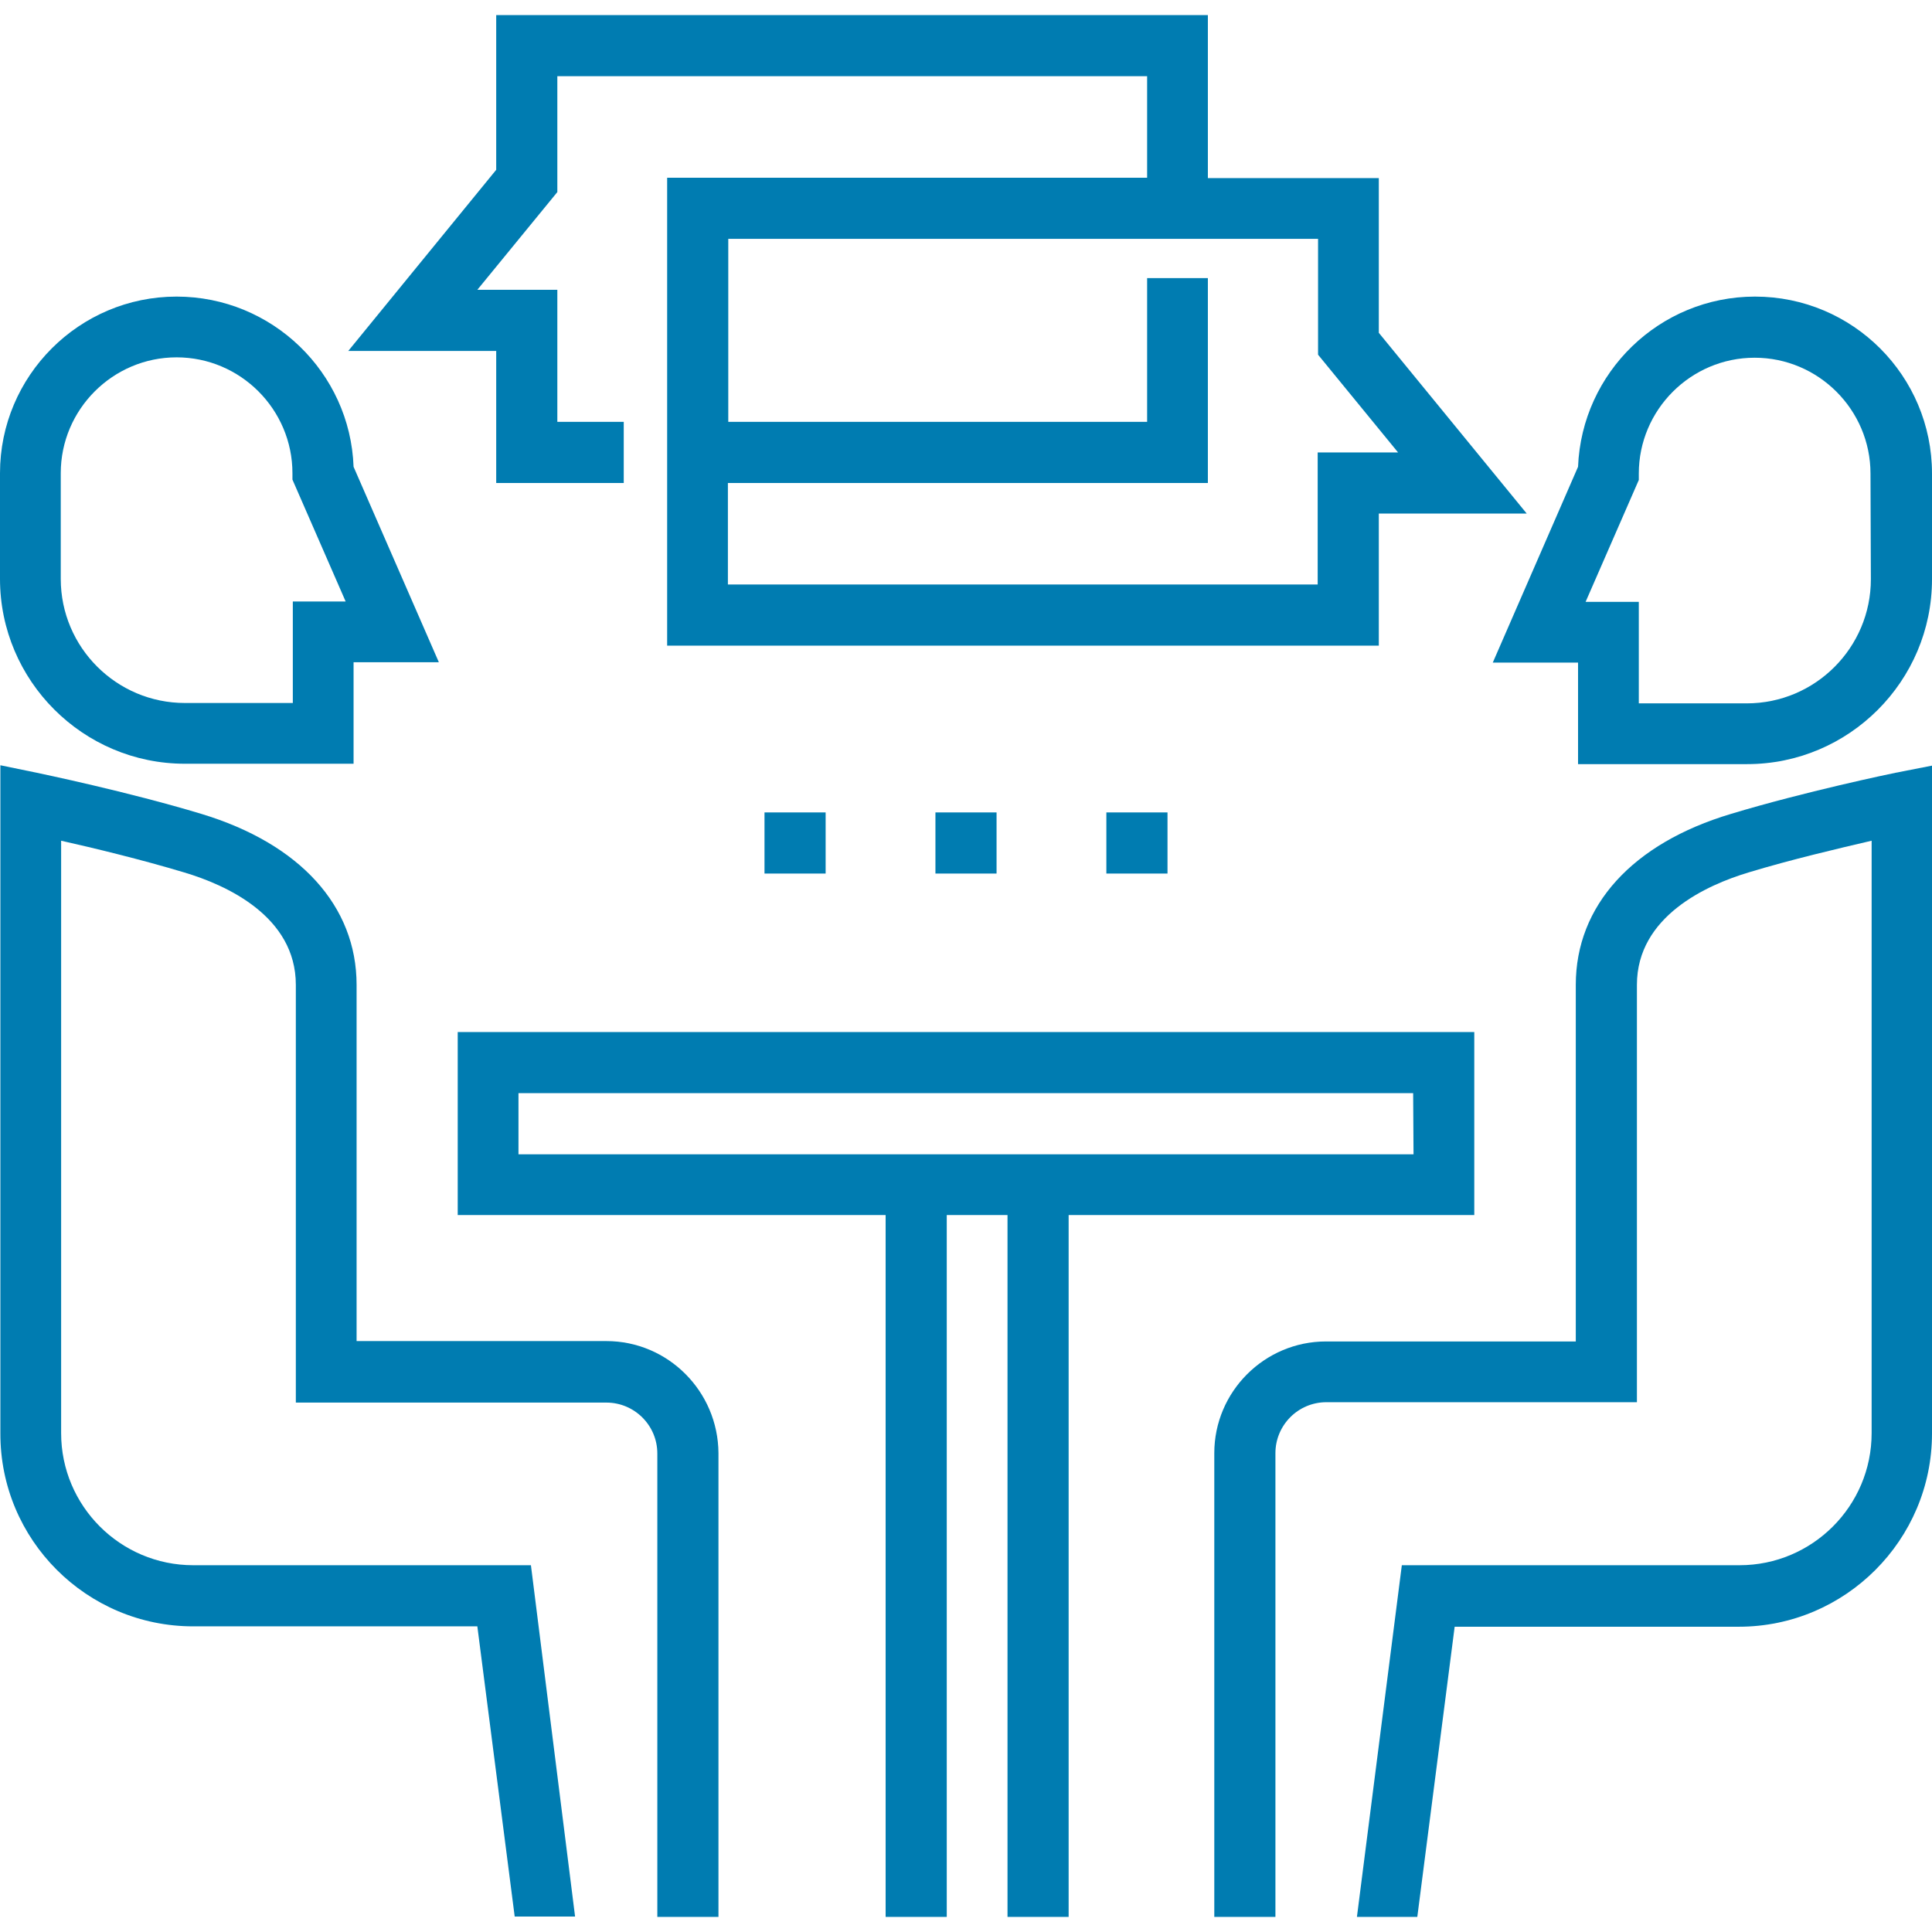
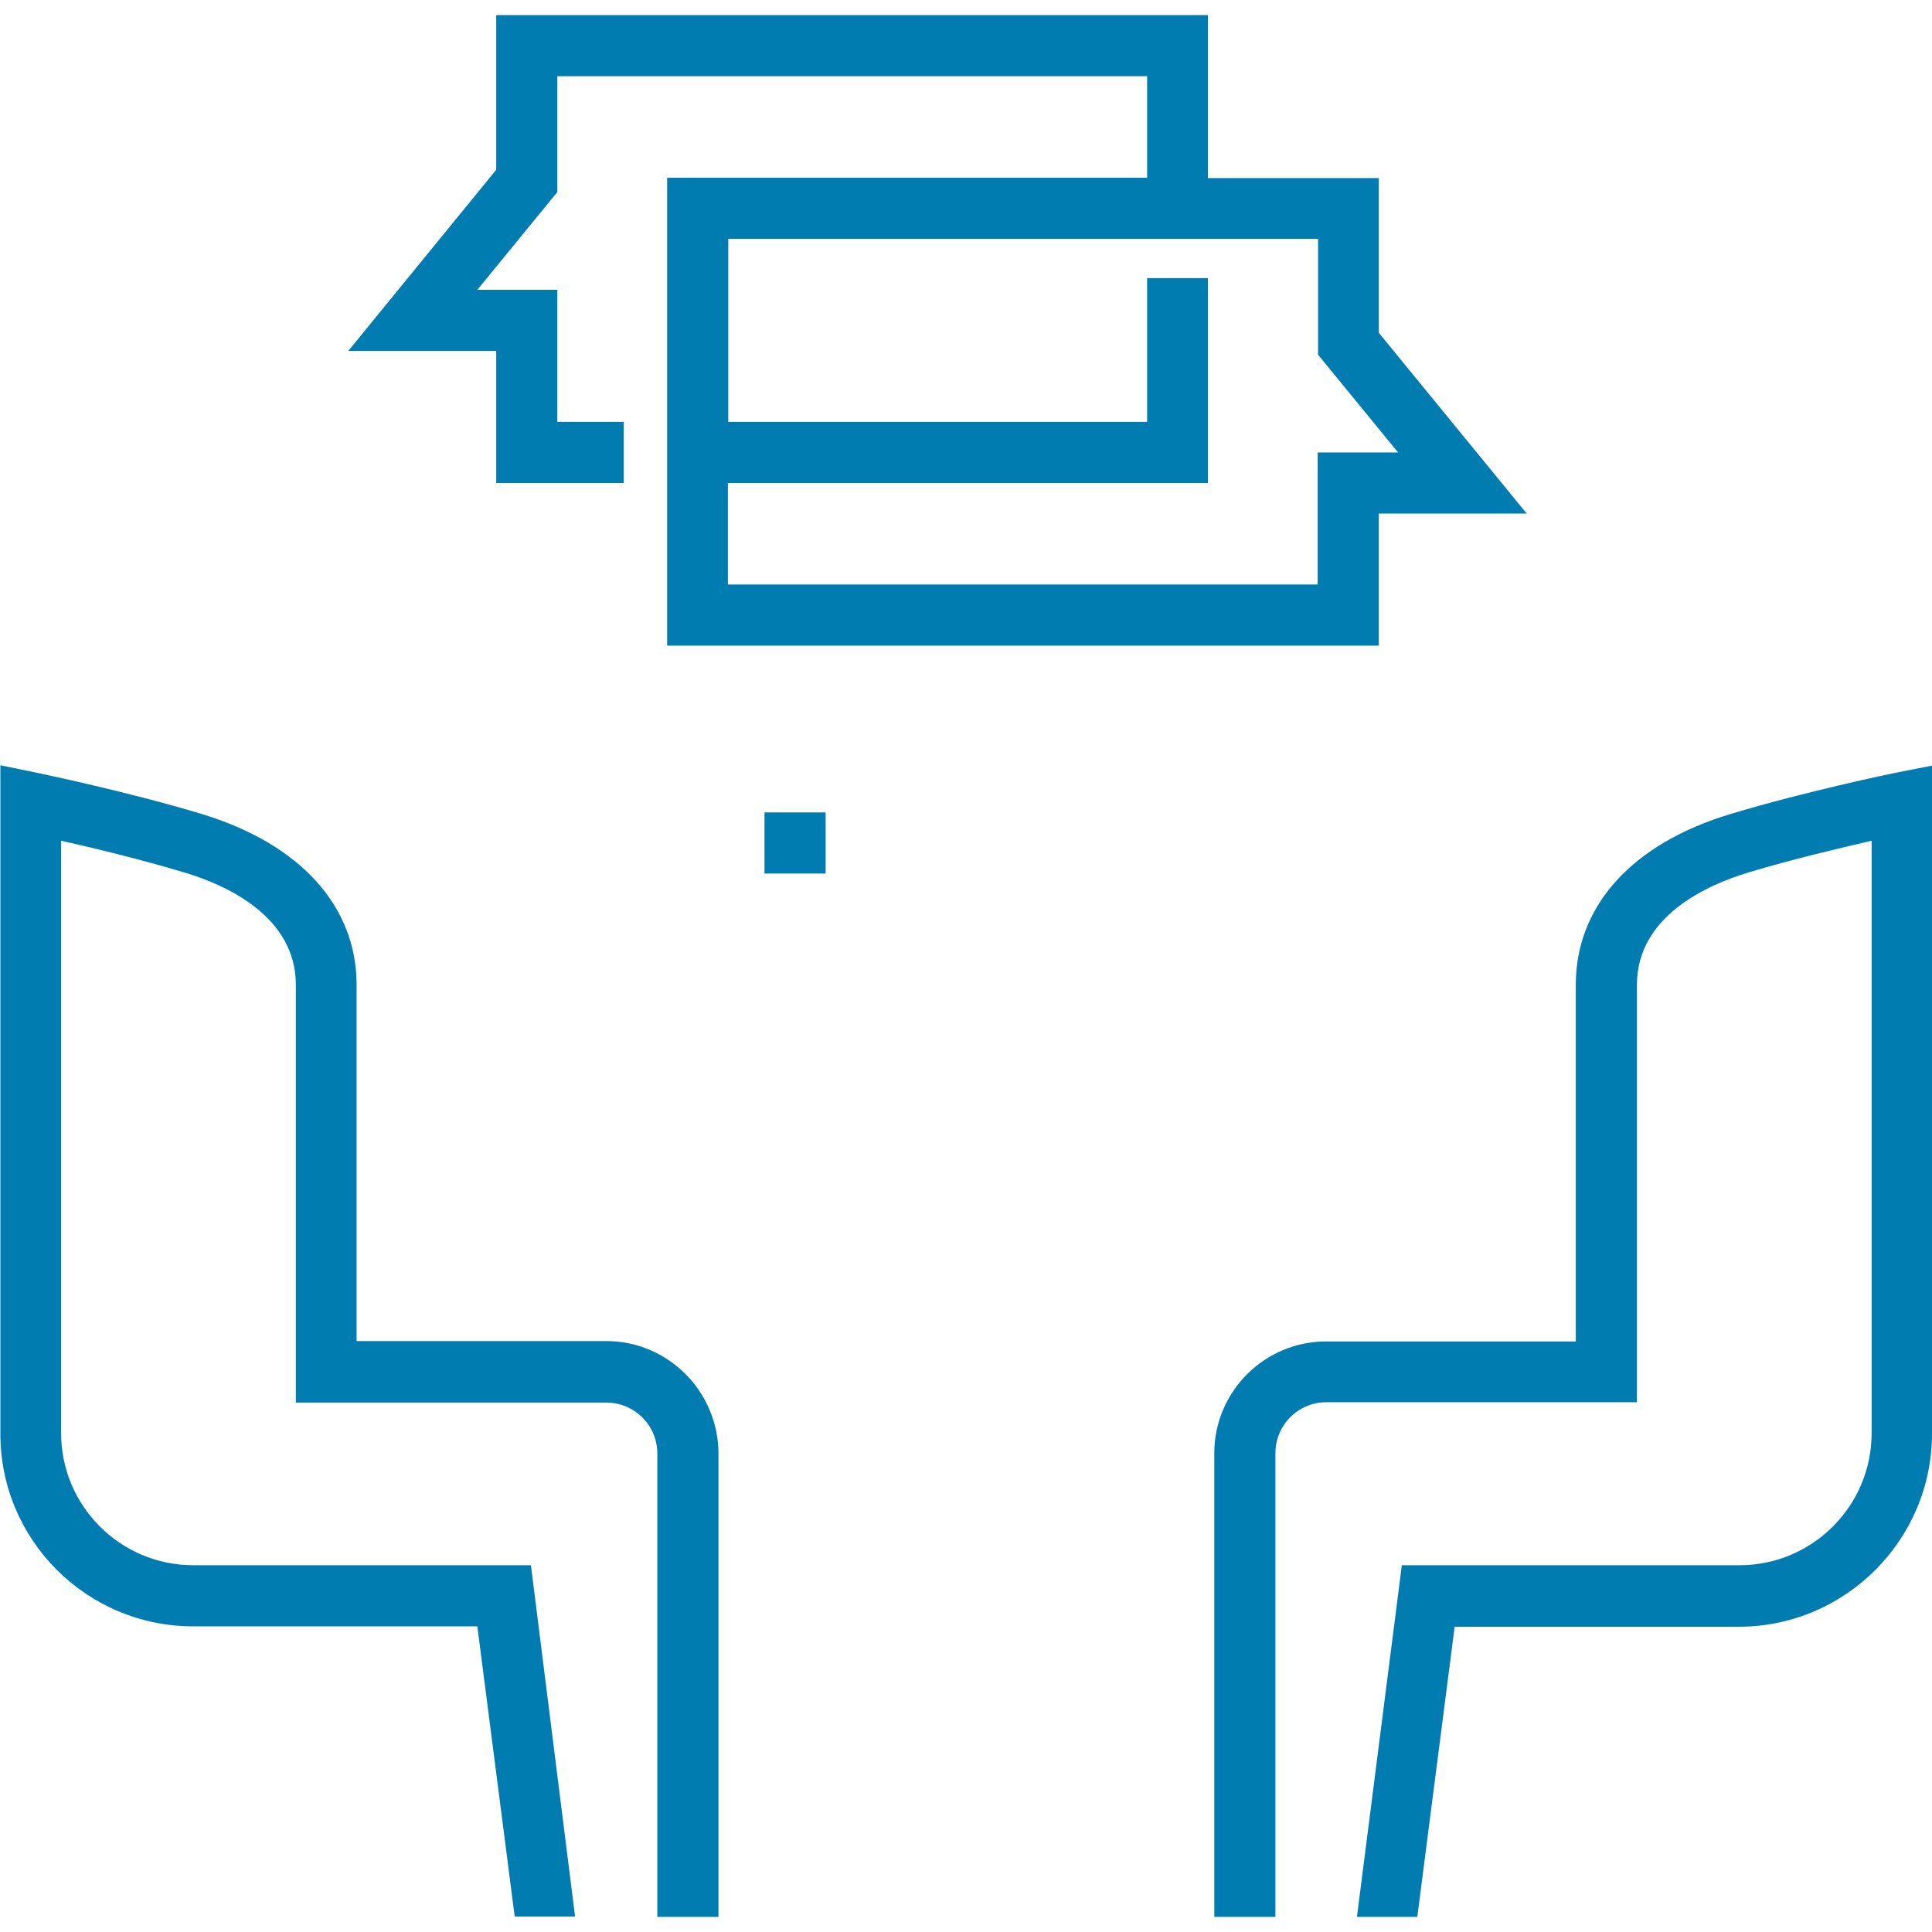
<svg xmlns="http://www.w3.org/2000/svg" version="1.1" id="Layer_1" x="0px" y="0px" viewBox="0 0 512 512" style="enable-background:new 0 0 512 512;" xml:space="preserve">
  <style type="text/css">
	.st0{fill:#007CB1;}
</style>
  <g>
    <g>
      <path class="st0" d="M502.3,204.8c-1,0.2-24.1,5-43.6,10.9c-26.1,7.8-41.1,24.3-41.1,45.3v94.5h-66.2c-16.3,0-29.6,13.3-29.6,29.6    V508H338V385.1c0-7.4,6-13.5,13.5-13.5h82.3V261c0-18.2,18.6-26.5,29.6-29.8c11.2-3.4,24-6.4,32.6-8.4v157c0,19.3-15.7,35-35,35    h-89.5L359.6,508h16l9.9-76.9h75.3c28.2,0,51.2-23,51.2-51.2v-177L502.3,204.8z" />
    </g>
  </g>
  <g>
    <g>
-       <path class="st0" d="M465.1,78.6L465.1,78.6c-25.3,0-45.9,20.1-46.9,45.1l-22.6,51.9h22.6v26.9H463c27,0,49-22,49-49v-28    C512,99.6,491,78.6,465.1,78.6z M495.8,153.5c0,18.1-14.7,32.9-32.9,32.9h-28.6v-26.9h-14.1l14.1-32.3v-1.7    c0-16.9,13.8-30.7,30.7-30.7l0,0c16.9,0,30.7,13.8,30.7,30.7L495.8,153.5L495.8,153.5z" />
-     </g>
+       </g>
  </g>
  <g>
    <g>
      <path class="st0" d="M160.7,355.4H94.5V261c0-20.9-15-37.4-41.1-45.3c-19.5-5.9-42.7-10.7-43.6-10.9l-9.7-2v177    C0,408.1,23,431,51.2,431h75.3l9.9,76.9h16l-11.7-93.1H51.2c-19.3,0-35-15.7-35-35v-157c8.5,1.9,21.3,5,32.6,8.4    c11.1,3.3,29.6,11.6,29.6,29.8v110.7h82.3c7.4,0,13.5,6,13.5,13.5V508h16.2V385.1C190.3,368.7,177,355.4,160.7,355.4z" />
    </g>
  </g>
  <g>
    <g>
-       <path class="st0" d="M93.7,123.7c-0.9-25-21.6-45.1-46.9-45.1l0,0C21,78.6,0,99.6,0,125.4v28c0,27,22,49,49,49h44.7v-26.9h22.6    L93.7,123.7z M77.6,159.4v26.9H49c-18.1,0-32.9-14.7-32.9-32.9v-28c0-16.9,13.8-30.7,30.7-30.7l0,0c16.9,0,30.7,13.8,30.7,30.7    v1.7l14.1,32.3H77.6L77.6,159.4z" />
-     </g>
+       </g>
  </g>
  <g>
    <g>
-       <path class="st0" d="M121.3,273.5V322h113.4v186h16.2V322H267v186h16.2V322h107.5v-48.5H121.3z M374.6,305.9H137.4v-16.2h237.1    L374.6,305.9L374.6,305.9z" />
-     </g>
+       </g>
  </g>
  <g>
    <g>
      <path class="st0" d="M365.4,88.2v-41h-45.3V4H131.5v41L92.3,93h39.2v35h33.8v-16.2h-17.6v-35h-21.2l21.2-25.9V20.2H304v26.9H176.8    v124h188.6v-35h39.2L365.4,88.2z M349.2,119.9v35H192.9V128h127.2V73.7H304v38.1H193V63.3h156.3V94l21.2,25.9H349.2z" />
    </g>
  </g>
  <g>
    <g>
      <g>
        <rect x="202.6" y="215.3" class="st0" width="16.2" height="16.2" />
-         <rect x="247.9" y="215.3" class="st0" width="16.2" height="16.2" />
-         <rect x="293.2" y="215.3" class="st0" width="16.2" height="16.2" />
      </g>
    </g>
  </g>
</svg>